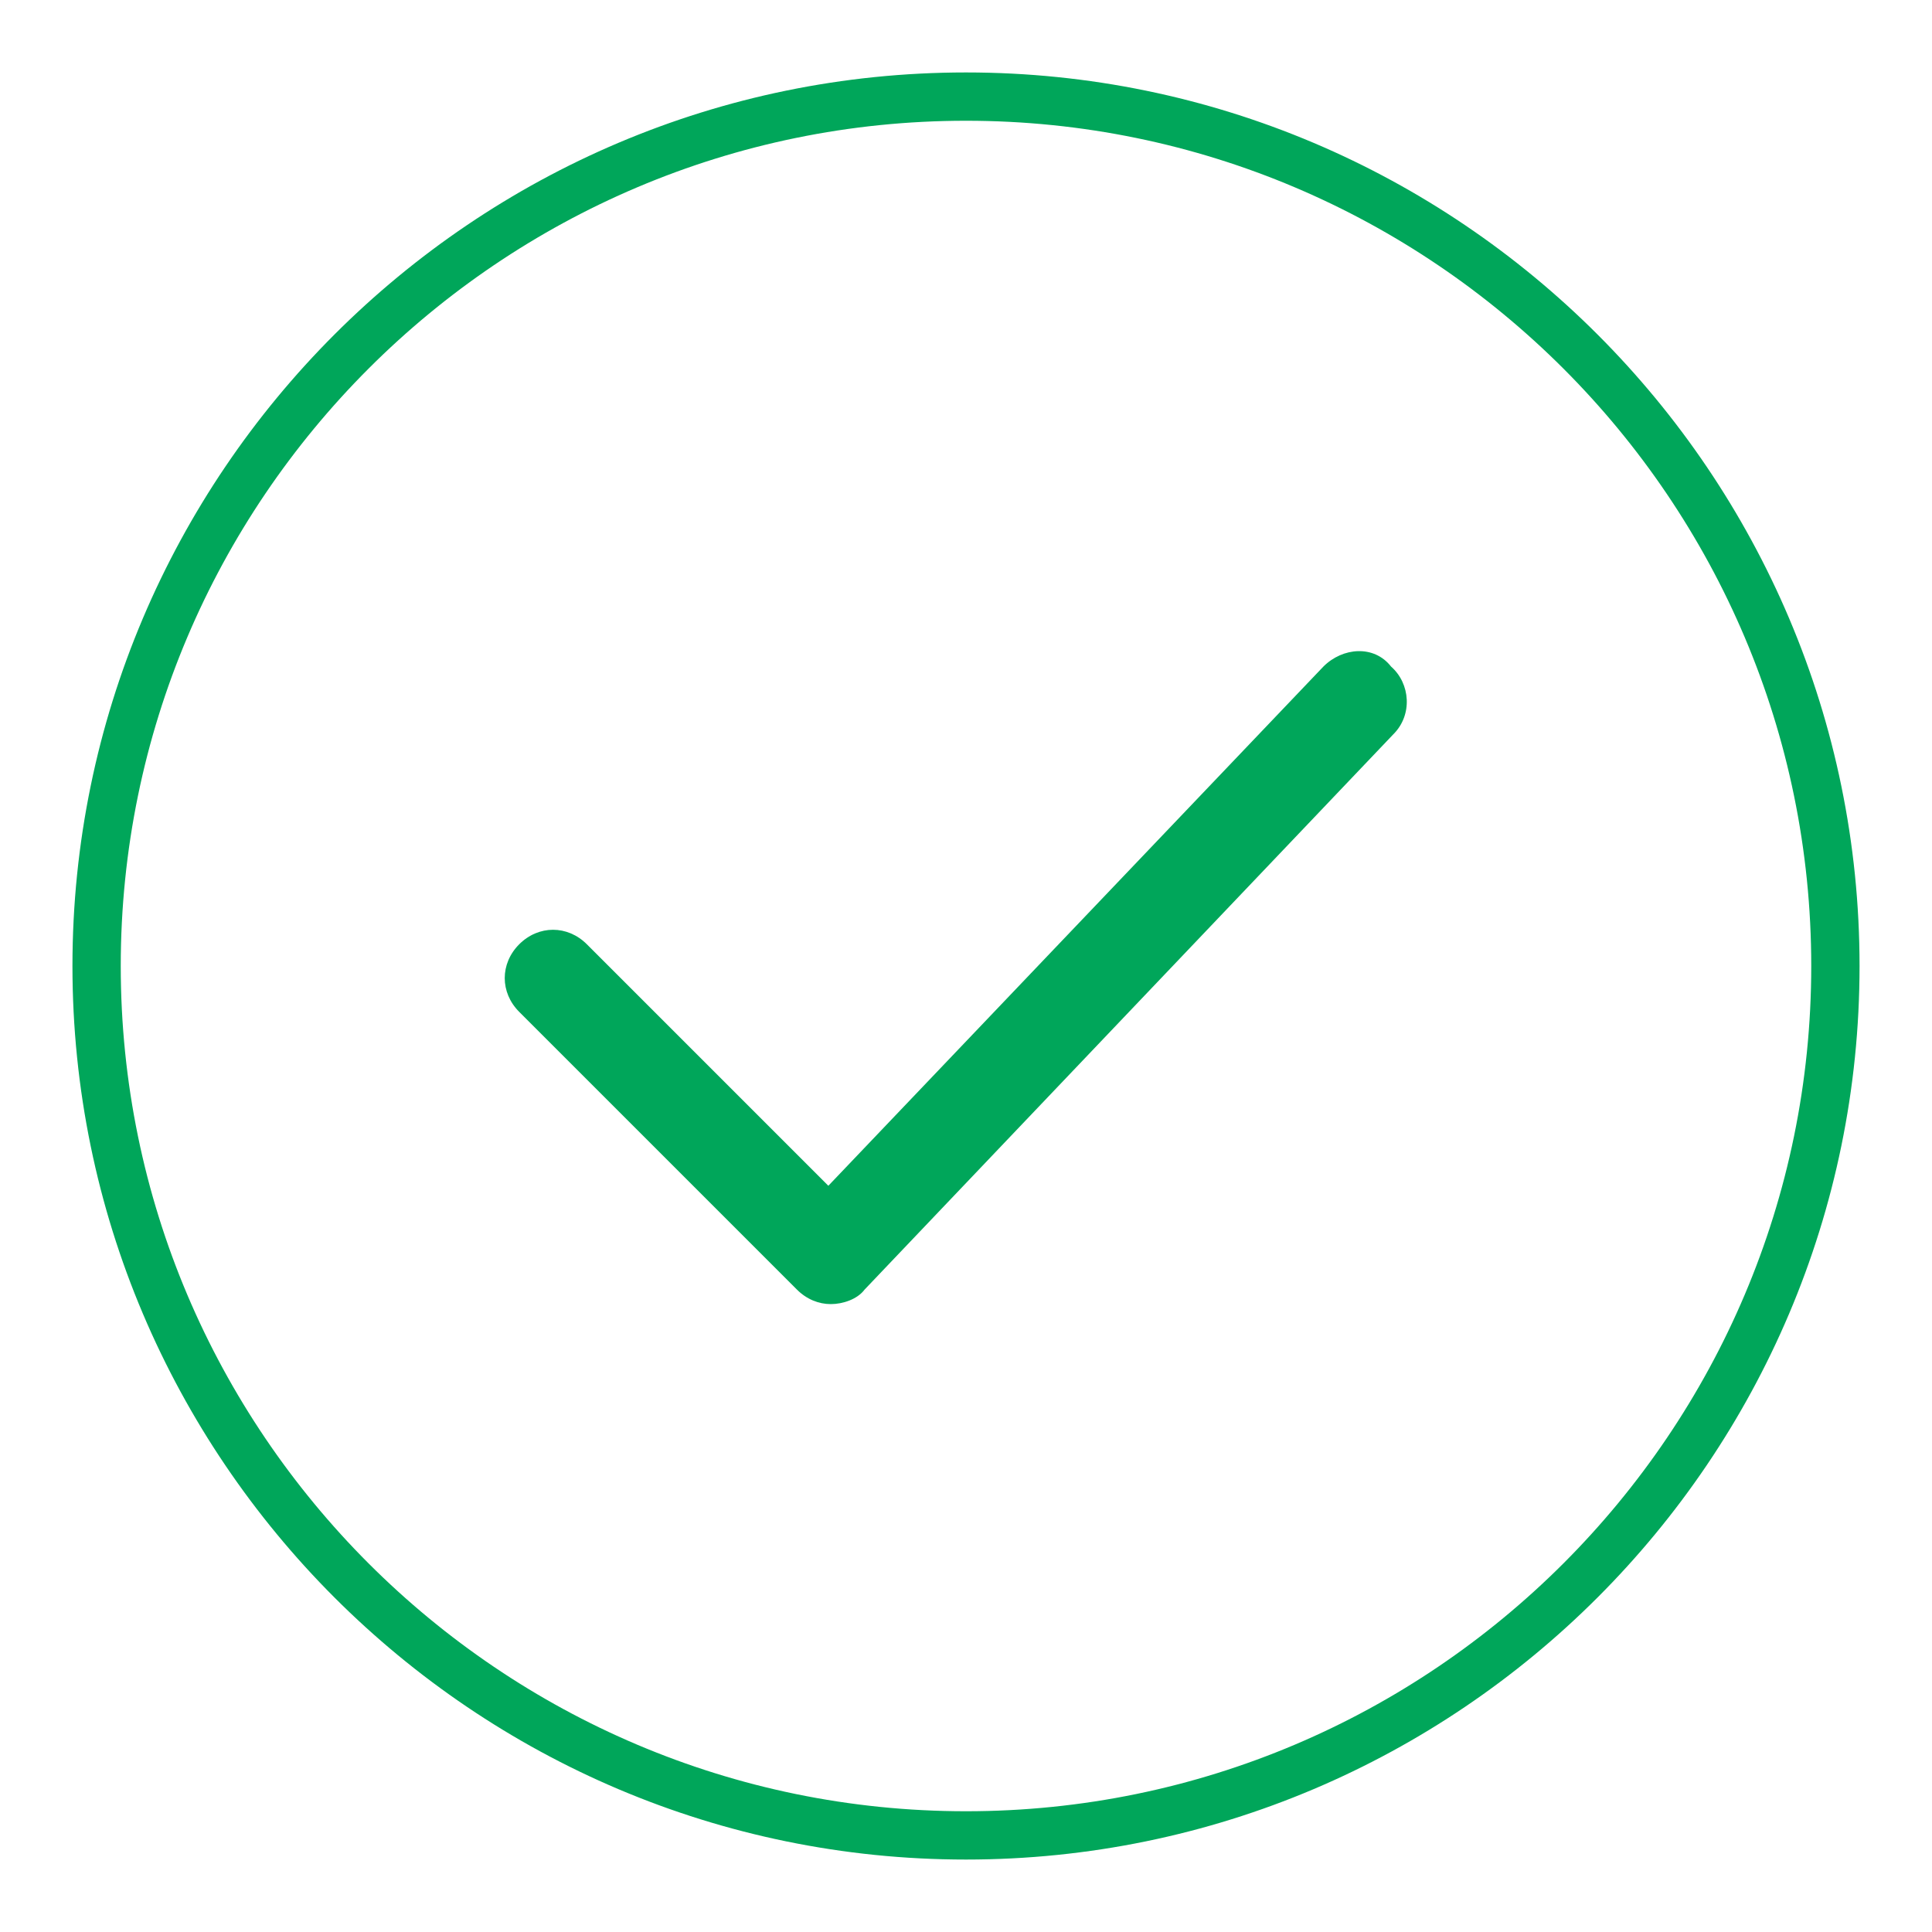
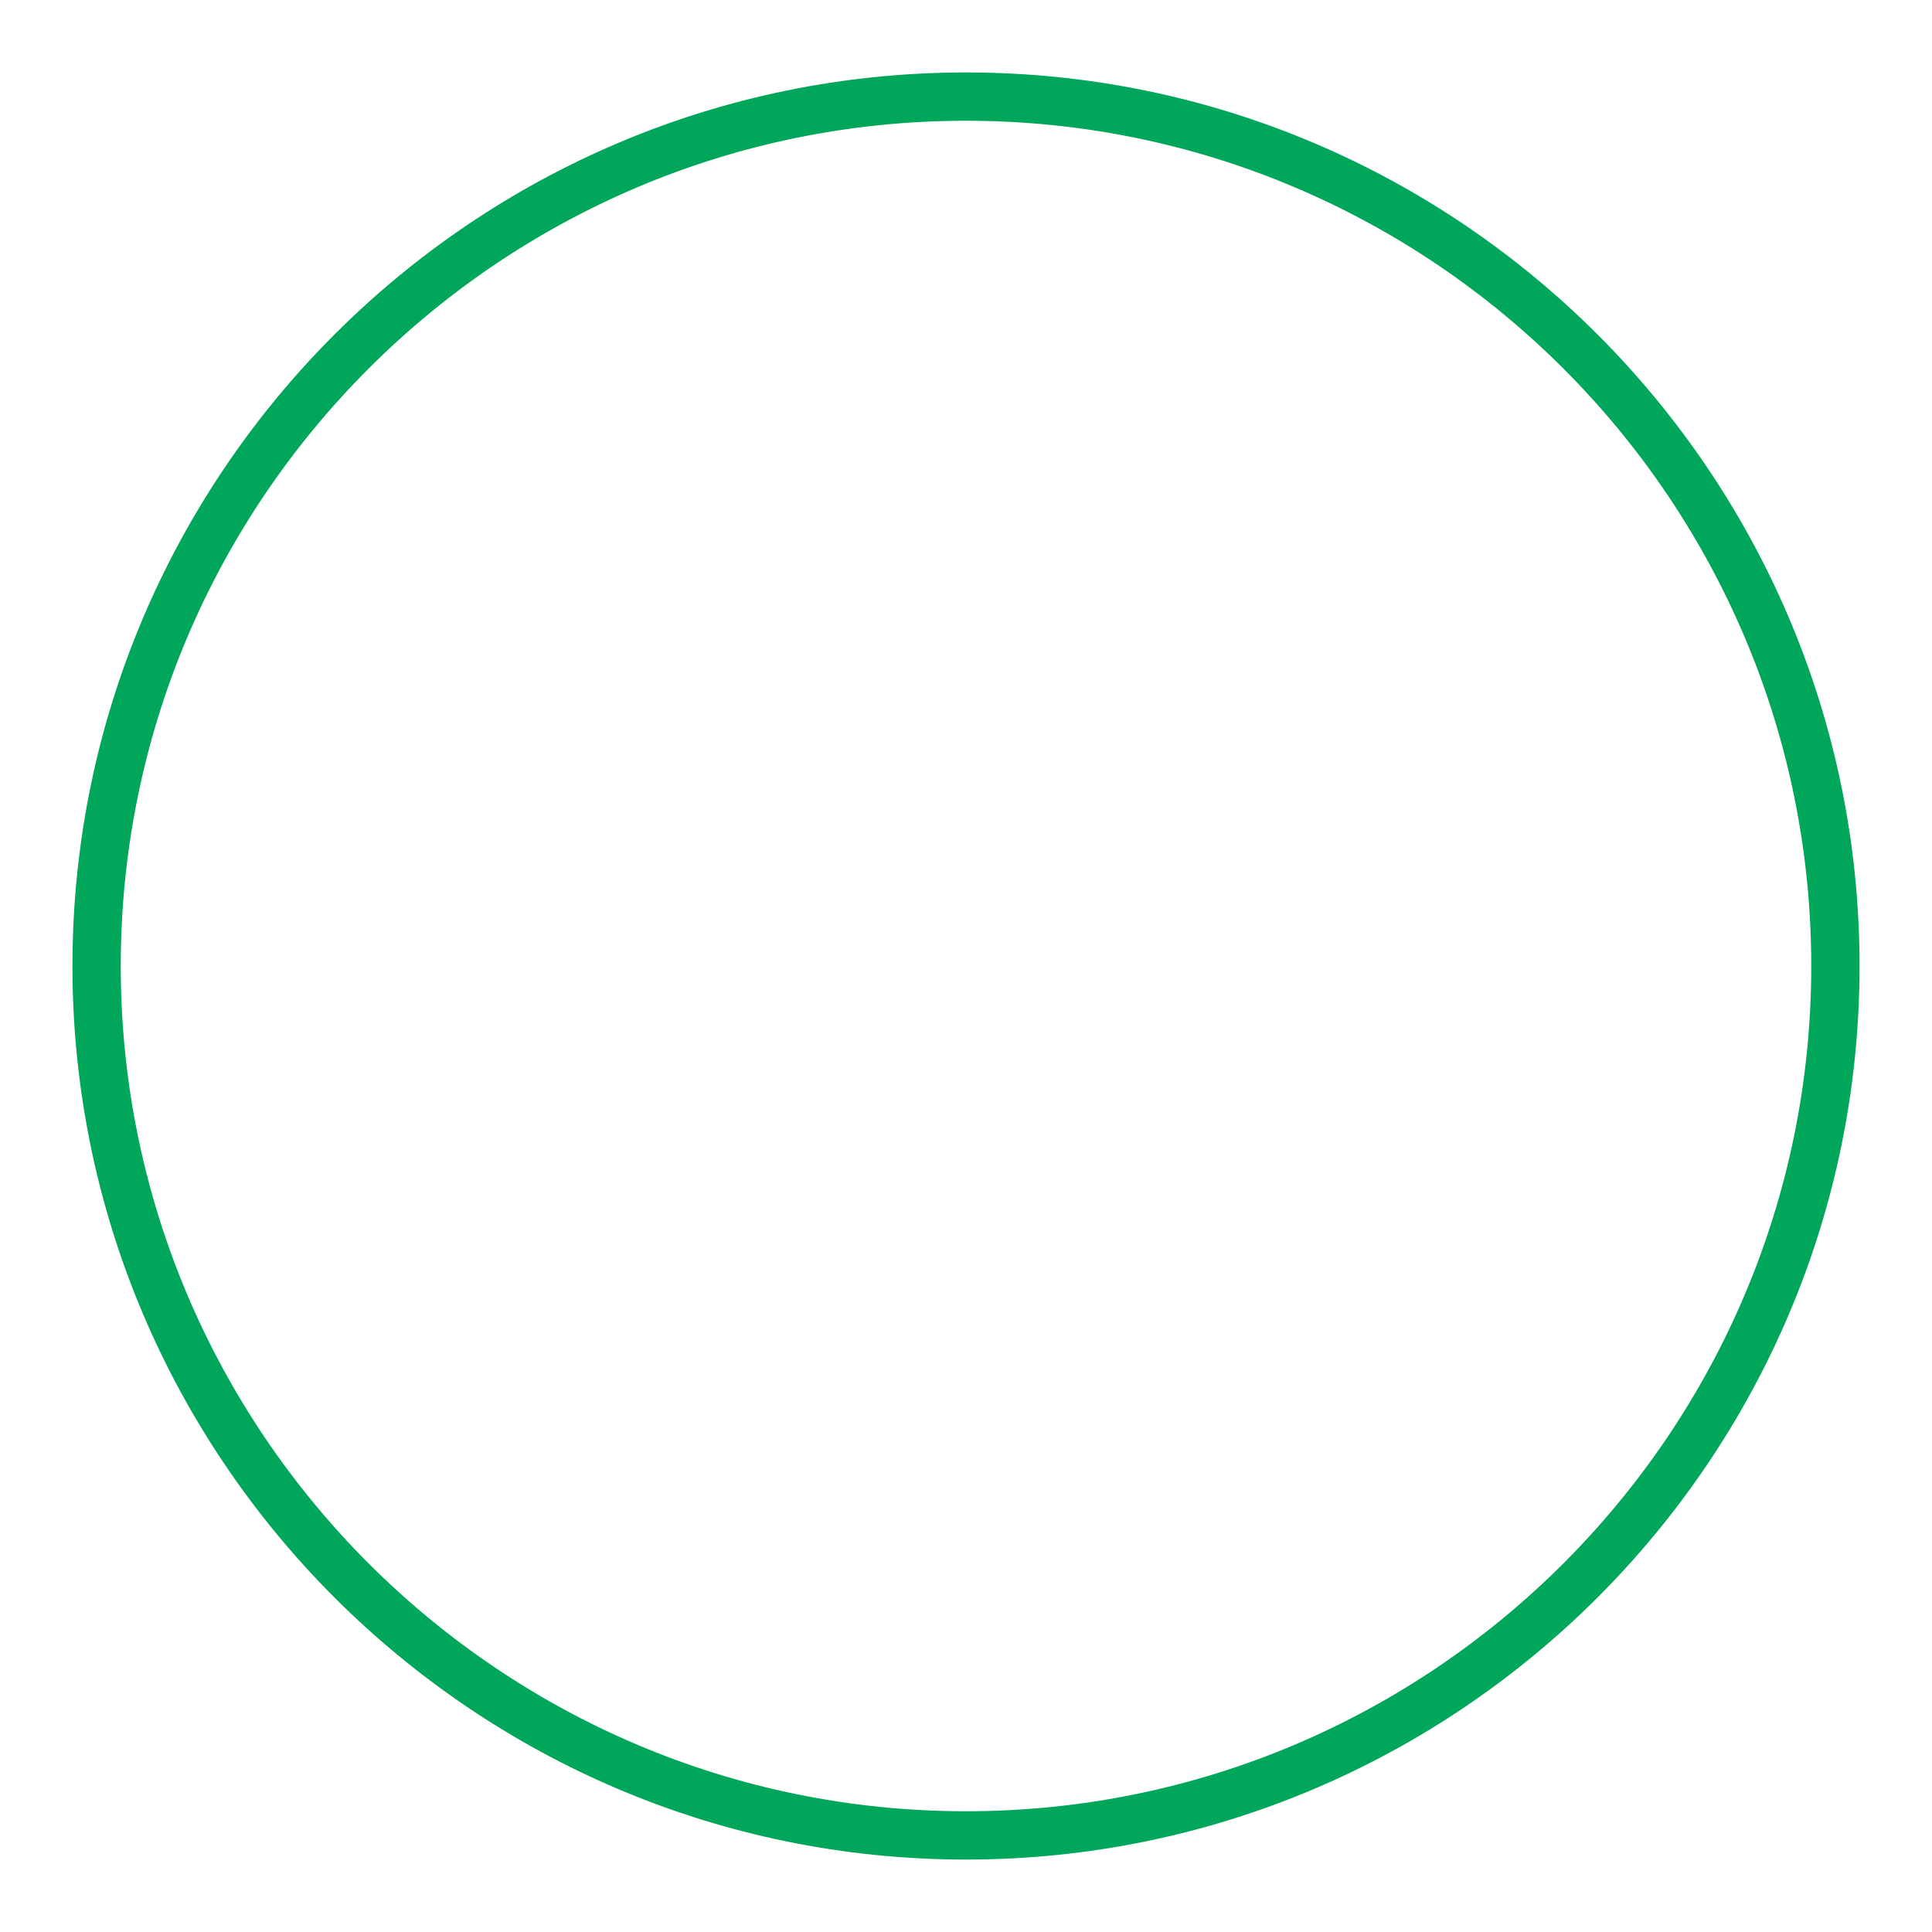
<svg xmlns="http://www.w3.org/2000/svg" version="1.1" id="Layer_1" x="0px" y="0px" viewBox="0 0 80 80" style="enable-background:new 0 0 80 80;" xml:space="preserve">
  <style type="text/css">
	.st0{fill:#00A65A;}
</style>
  <g>
    <path class="st0" d="M40,3C19.6,3,3,19.6,3,40c0,20.4,16.6,37,37,37c20.4,0,37-16.6,37-37C77,19.6,60.4,3,40,3z M40,75   C20.7,75,5,59.3,5,40S20.7,5,40,5s35,15.7,35,35S59.3,75,40,75z" />
-     <path class="st0" d="M54.8,27.6L34.3,49.1l-10-10c-0.8-0.8-2-0.8-2.8,0c-0.8,0.8-0.8,2,0,2.8l11.5,11.5c0.4,0.4,0.9,0.6,1.4,0.6   c0,0,0,0,0,0c0.5,0,1.1-0.2,1.4-0.6l21.9-23c0.8-0.8,0.7-2.1-0.1-2.8C56.9,26.7,55.6,26.8,54.8,27.6z" />
  </g>
</svg>